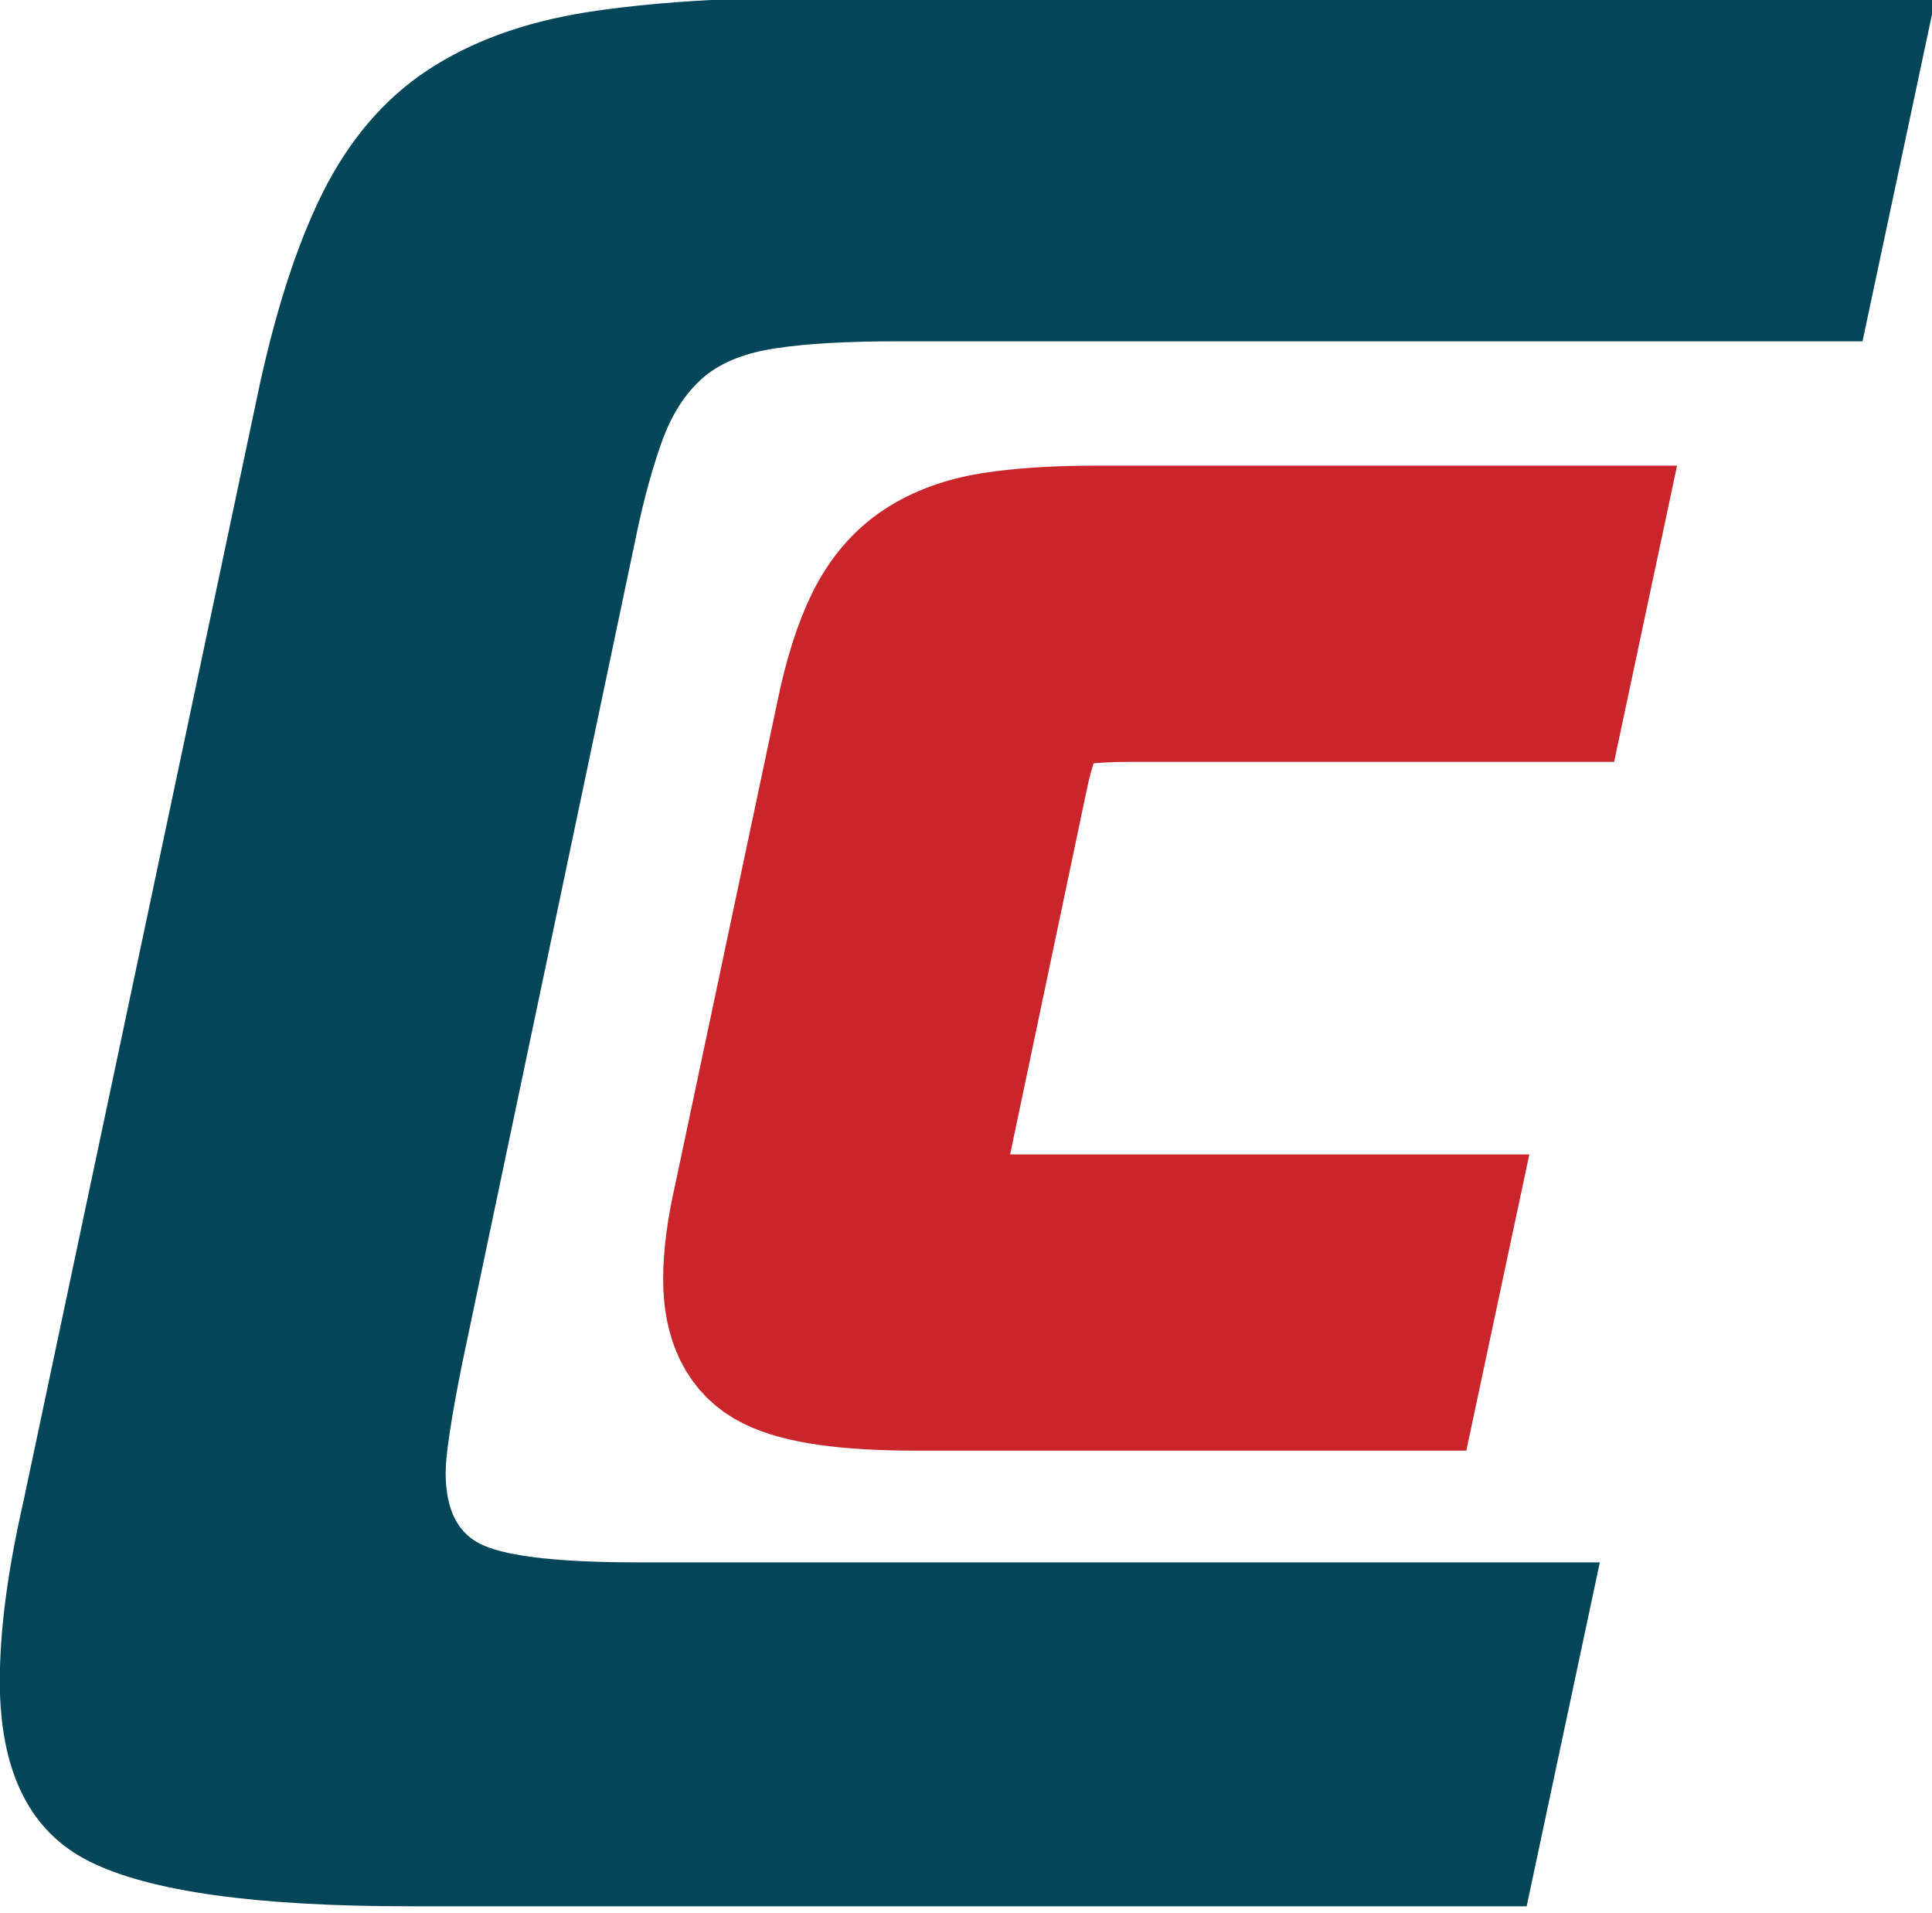
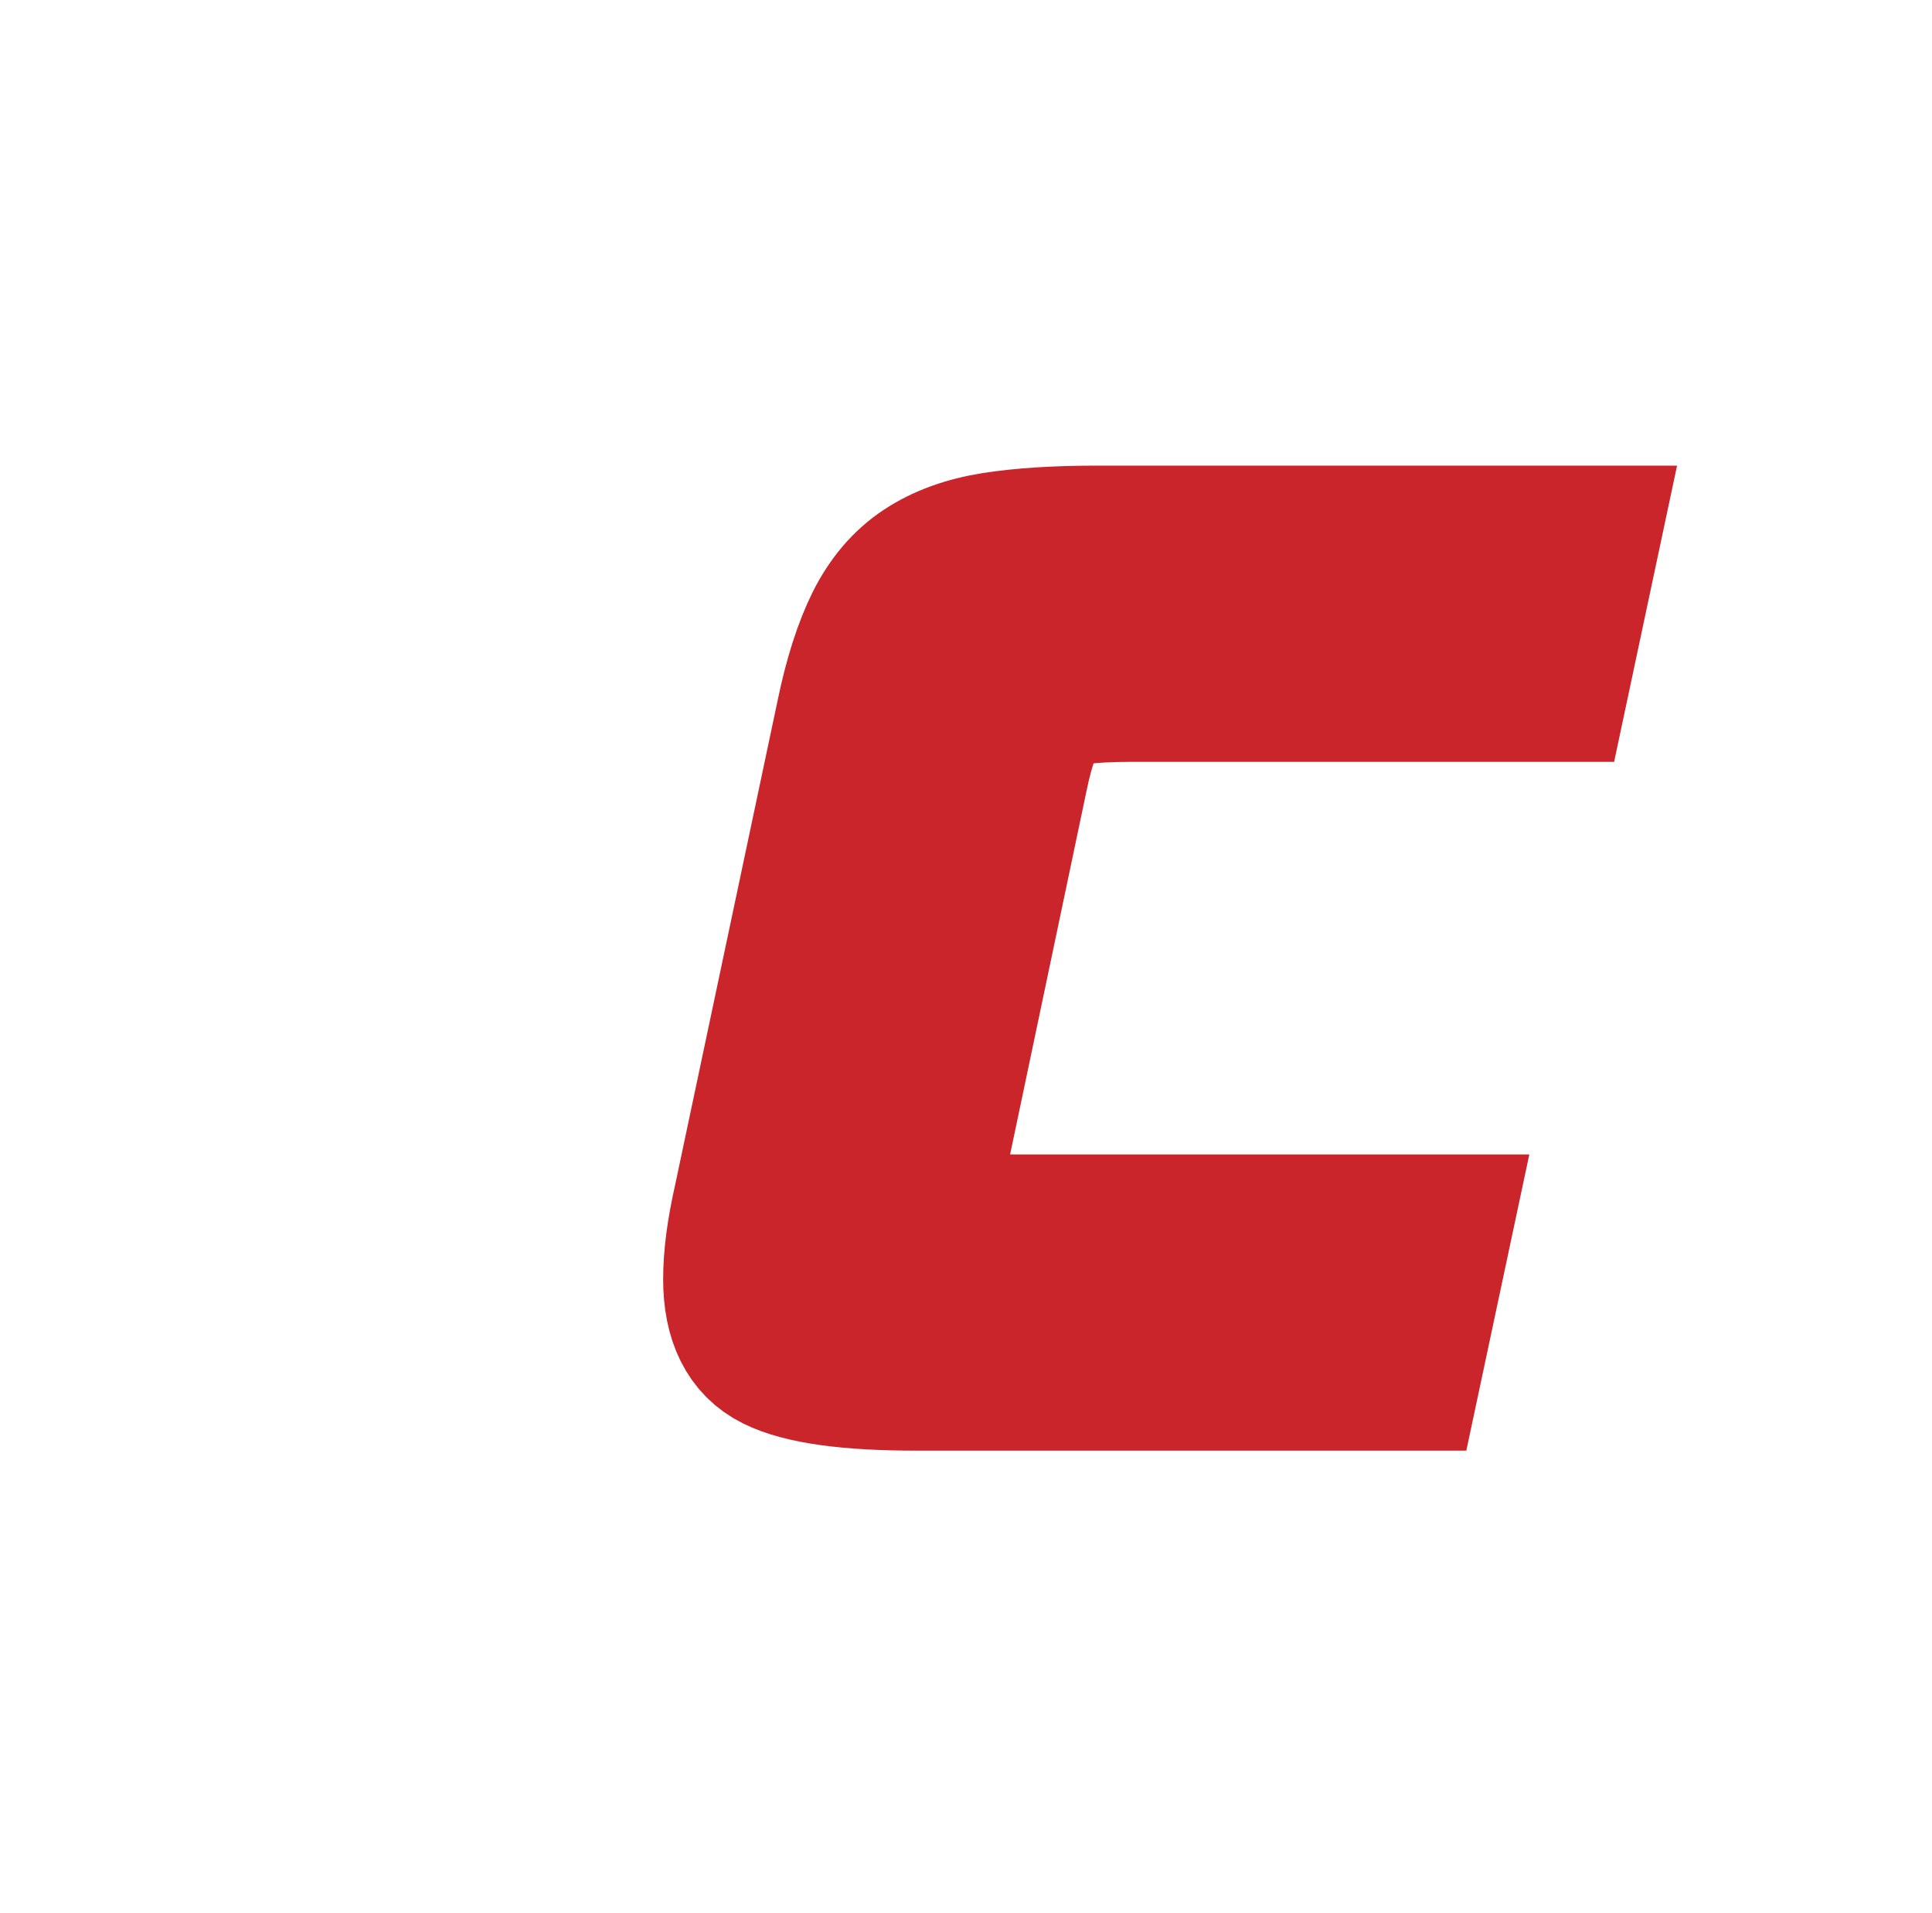
<svg xmlns="http://www.w3.org/2000/svg" xmlns:ns1="http://www.serif.com/" width="100%" height="100%" viewBox="0 0 200 198" version="1.1" xml:space="preserve" style="fill-rule:evenodd;clip-rule:evenodd;stroke-linecap:square;stroke-miterlimit:2;">
  <g transform="matrix(2,0,0,2,-620,0)">
    <g transform="matrix(0.167,0,0,0.611,310,0)">
      <rect id="CC-logo-colour" ns1:id="CC logo colour" x="0" y="0" width="600" height="162" style="fill:none;" />
      <clipPath id="_clip1">
        <rect id="CC-logo-colour1" ns1:id="CC logo colour" x="0" y="0" width="600" height="162" />
      </clipPath>
      <g clip-path="url(#_clip1)">
        <g transform="matrix(15.097,0,0,4.117,-2363.66,-1935.11)">
-           <path d="M187.907,509.247L164.96,509.247C161.823,509.247 159.639,508.943 158.406,508.327C157.178,507.718 156.561,506.477 156.561,504.615C156.561,503.566 156.722,502.345 157.043,500.931L161.823,478.294C162.186,476.523 162.644,475.094 163.189,473.994C163.735,472.905 164.448,472.067 165.338,471.476C166.229,470.886 167.314,470.487 168.614,470.28C169.917,470.078 171.5,469.975 173.364,469.975L196.303,469.975L194.802,477.051L174.998,477.051C173.948,477.051 173.119,477.098 172.51,477.192C171.896,477.28 171.402,477.469 171.04,477.764C170.676,478.068 170.393,478.486 170.185,479.029C169.981,479.579 169.781,480.282 169.606,481.146L166.055,498.073C165.827,499.21 165.714,499.967 165.714,500.322C165.714,501.104 165.971,501.6 166.498,501.826C167.022,502.055 168.081,502.172 169.672,502.172L189.409,502.172L187.907,509.247Z" style="fill:rgb(4,70,89);fill-rule:nonzero;" />
-         </g>
+           </g>
        <g transform="matrix(6.643,0,0,1.812,-812.011,-806.021)">
-           <path d="M187.907,509.247L164.96,509.247C161.823,509.247 159.639,508.943 158.406,508.327C157.178,507.718 156.561,506.477 156.561,504.615C156.561,503.566 156.722,502.345 157.043,500.931L161.823,478.294C162.186,476.523 162.644,475.094 163.189,473.994C163.735,472.905 164.448,472.067 165.338,471.476C166.229,470.886 167.314,470.487 168.614,470.28C169.917,470.078 171.5,469.975 173.364,469.975L196.303,469.975L194.802,477.051L174.998,477.051C173.948,477.051 173.119,477.098 172.51,477.192C171.896,477.28 171.402,477.469 171.04,477.764C170.676,478.068 170.393,478.486 170.185,479.029C169.981,479.579 169.781,480.282 169.606,481.146L166.055,498.073C165.827,499.21 165.714,499.967 165.714,500.322C165.714,501.104 165.971,501.6 166.498,501.826C167.022,502.055 168.081,502.172 169.672,502.172L189.409,502.172L187.907,509.247Z" style="fill:rgb(201,37,43);fill-rule:nonzero;stroke:rgb(201,37,43);stroke-width:6.77px;" />
+           <path d="M187.907,509.247L164.96,509.247C161.823,509.247 159.639,508.943 158.406,508.327C157.178,507.718 156.561,506.477 156.561,504.615C156.561,503.566 156.722,502.345 157.043,500.931L161.823,478.294C162.186,476.523 162.644,475.094 163.189,473.994C163.735,472.905 164.448,472.067 165.338,471.476C166.229,470.886 167.314,470.487 168.614,470.28C169.917,470.078 171.5,469.975 173.364,469.975L196.303,469.975L194.802,477.051L174.998,477.051C173.948,477.051 173.119,477.098 172.51,477.192C171.896,477.28 171.402,477.469 171.04,477.764C170.676,478.068 170.393,478.486 170.185,479.029C169.981,479.579 169.781,480.282 169.606,481.146L166.055,498.073C165.827,499.21 165.714,499.967 165.714,500.322C165.714,501.104 165.971,501.6 166.498,501.826C167.022,502.055 168.081,502.172 169.672,502.172L189.409,502.172Z" style="fill:rgb(201,37,43);fill-rule:nonzero;stroke:rgb(201,37,43);stroke-width:6.77px;" />
        </g>
      </g>
    </g>
  </g>
</svg>